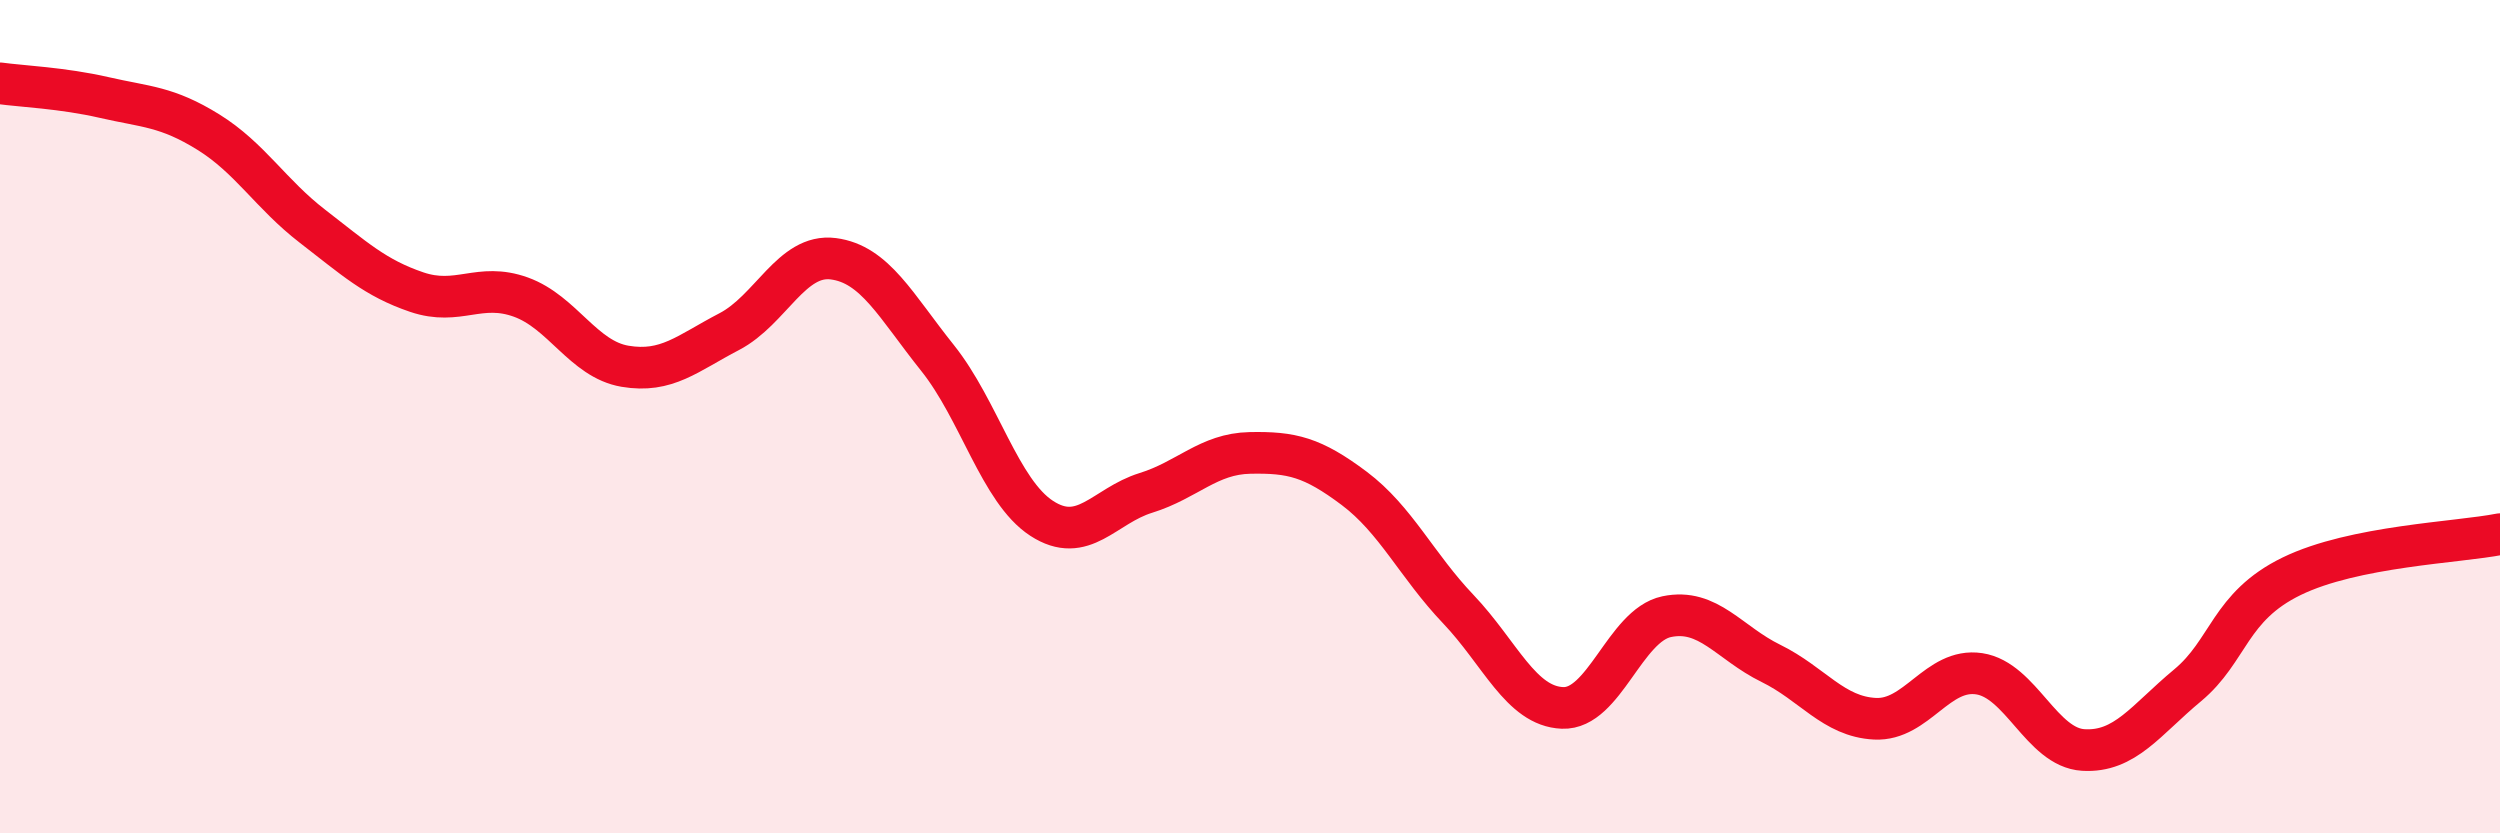
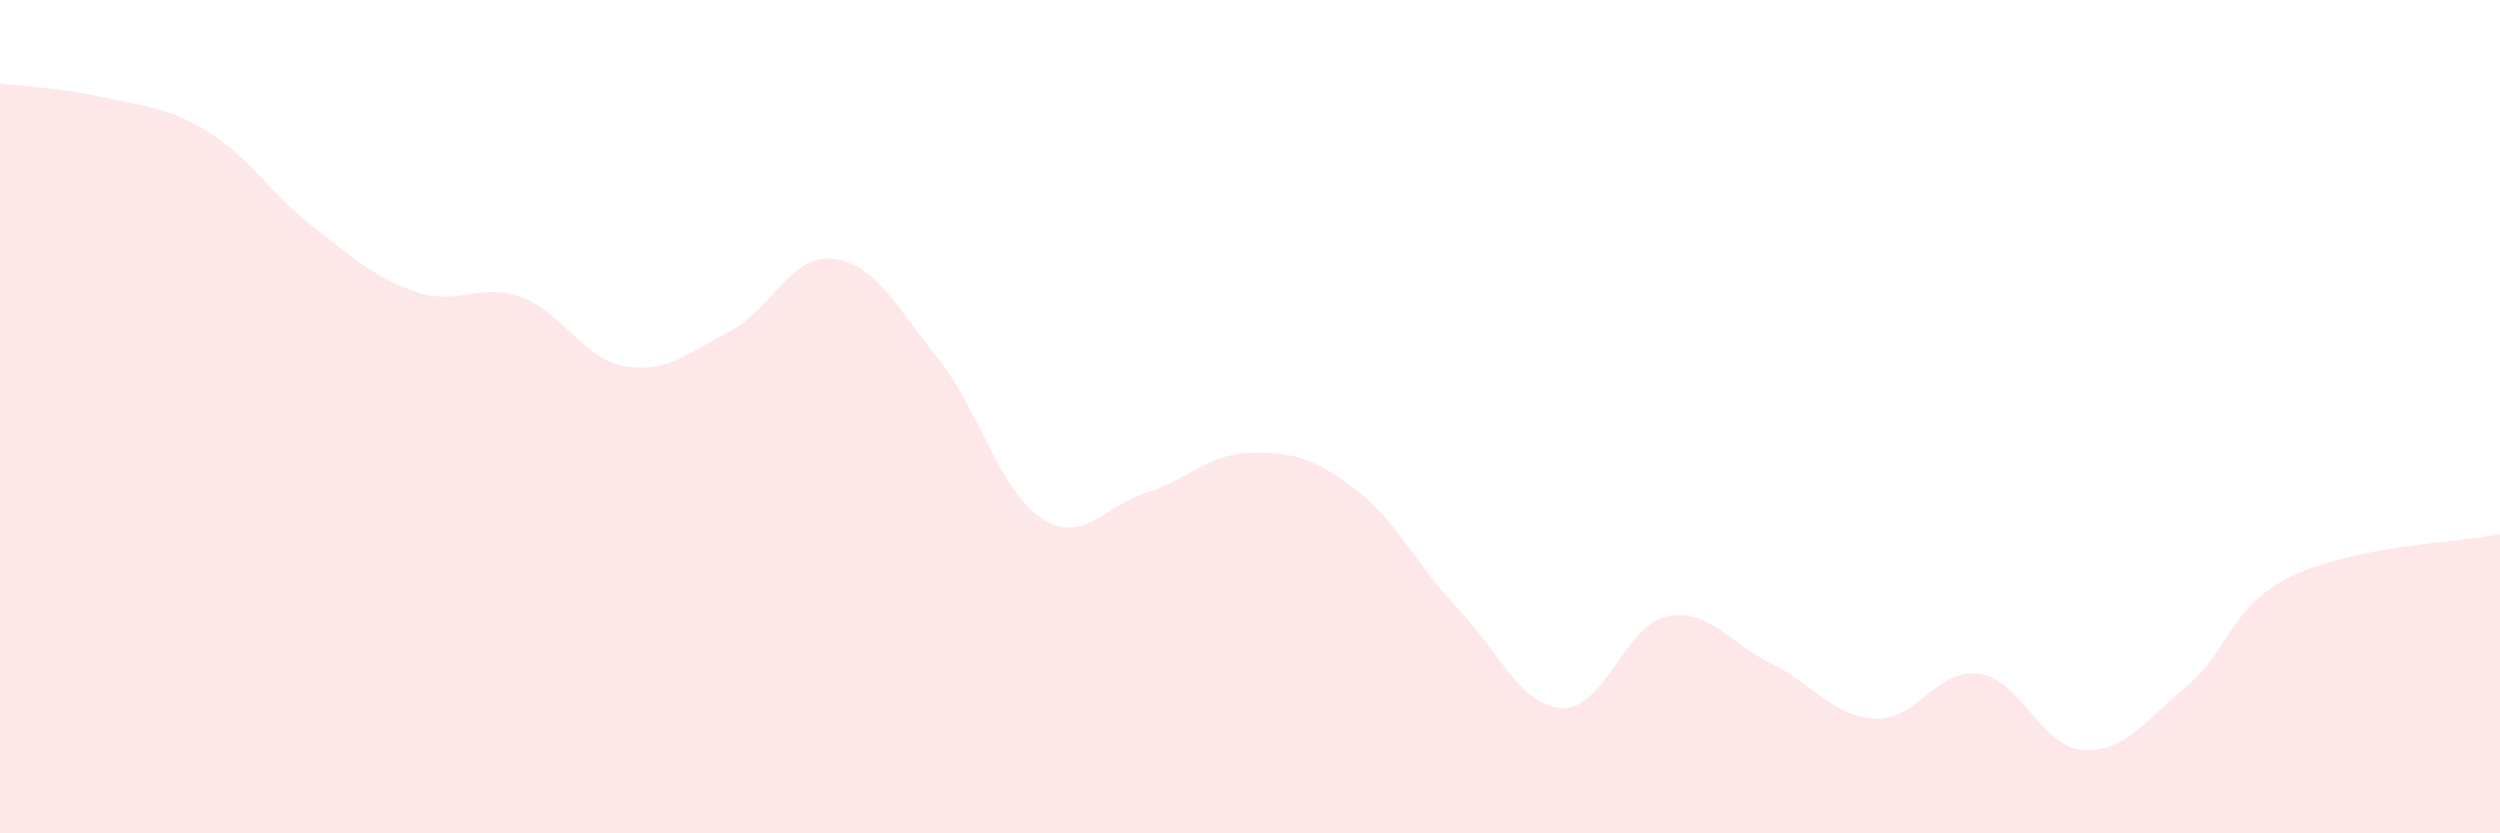
<svg xmlns="http://www.w3.org/2000/svg" width="60" height="20" viewBox="0 0 60 20">
  <path d="M 0,2 C 0.5,2.07 1.5,2.11 2.5,2.34 C 3.5,2.57 4,2.55 5,3.17 C 6,3.79 6.5,4.66 7.5,5.43 C 8.5,6.2 9,6.67 10,7.01 C 11,7.35 11.5,6.77 12.5,7.13 C 13.5,7.49 14,8.62 15,8.79 C 16,8.96 16.5,8.48 17.5,7.96 C 18.5,7.44 19,6.08 20,6.21 C 21,6.34 21.5,7.34 22.5,8.59 C 23.5,9.84 24,11.79 25,12.44 C 26,13.09 26.5,12.14 27.5,11.83 C 28.5,11.52 29,10.89 30,10.87 C 31,10.85 31.5,10.97 32.5,11.72 C 33.5,12.47 34,13.57 35,14.62 C 36,15.67 36.5,16.95 37.5,16.99 C 38.5,17.03 39,15.01 40,14.8 C 41,14.59 41.5,15.43 42.5,15.92 C 43.5,16.41 44,17.2 45,17.25 C 46,17.3 46.5,16.02 47.5,16.17 C 48.5,16.32 49,17.94 50,18 C 51,18.06 51.5,17.28 52.5,16.45 C 53.5,15.62 53.5,14.56 55,13.83 C 56.5,13.1 59,13.02 60,12.82L60 20L0 20Z" fill="#EB0A25" opacity="0.1" stroke-linecap="round" stroke-linejoin="round" />
-   <path d="M 0,2 C 0.5,2.07 1.5,2.11 2.5,2.34 C 3.5,2.57 4,2.55 5,3.17 C 6,3.79 6.5,4.66 7.5,5.43 C 8.5,6.2 9,6.67 10,7.01 C 11,7.35 11.5,6.77 12.5,7.13 C 13.5,7.49 14,8.62 15,8.79 C 16,8.96 16.5,8.48 17.5,7.96 C 18.5,7.44 19,6.08 20,6.21 C 21,6.34 21.5,7.34 22.5,8.59 C 23.5,9.84 24,11.79 25,12.44 C 26,13.09 26.5,12.14 27.5,11.83 C 28.5,11.52 29,10.89 30,10.87 C 31,10.85 31.5,10.97 32.5,11.72 C 33.5,12.47 34,13.57 35,14.62 C 36,15.67 36.5,16.95 37.5,16.99 C 38.5,17.03 39,15.01 40,14.8 C 41,14.59 41.5,15.43 42.5,15.92 C 43.5,16.41 44,17.2 45,17.25 C 46,17.3 46.5,16.02 47.5,16.17 C 48.5,16.32 49,17.94 50,18 C 51,18.06 51.5,17.28 52.5,16.45 C 53.5,15.62 53.5,14.56 55,13.83 C 56.5,13.1 59,13.02 60,12.82" stroke="#EB0A25" stroke-width="1" fill="none" stroke-linecap="round" stroke-linejoin="round" />
</svg>